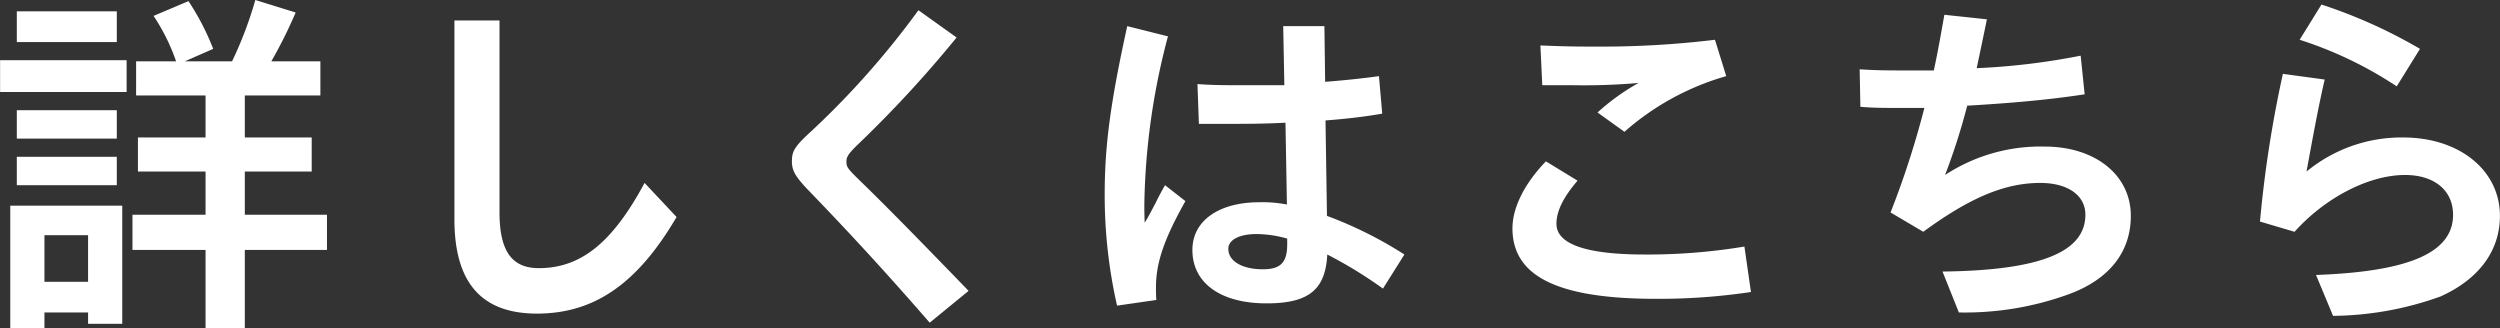
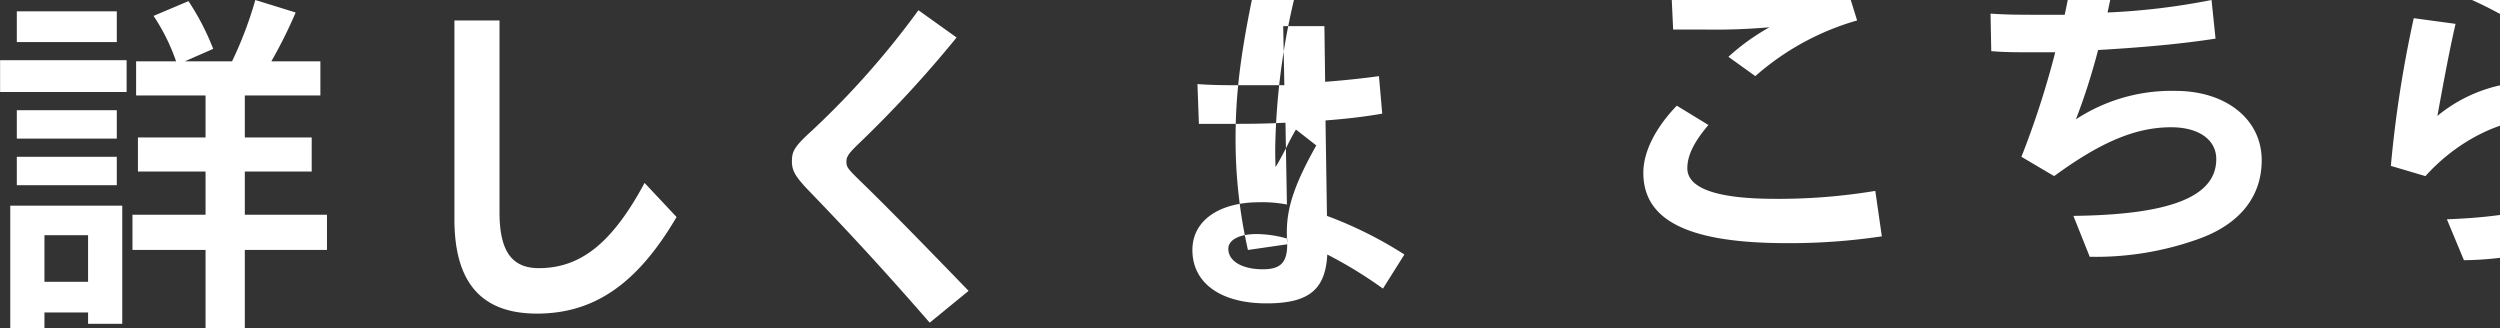
<svg xmlns="http://www.w3.org/2000/svg" width="220.031" height="28.9" viewBox="0 0 220.031 28.9">
  <rect x="0" y="0" width="220.031" height="28.9" fill="#333333" stroke="none" />
  <defs>
    <style>
      .cls-1 {
        fill: #ffffff;
        fill-rule: evenodd;
      }
    </style>
  </defs>
-   <path id="btn_詳しくはこちら" class="cls-1" d="M285.324,12221.2h6.655v-3H287.66a41,41,0,0,0,2.143-4.3l-3.551-1.1a33.834,33.834,0,0,1-2.048,5.4h-4.16l2.5-1.1a21.922,21.922,0,0,0-2.176-4.2l-3.072,1.3a17.3,17.3,0,0,1,1.984,4h-3.52v3h6.112v3.7h-5.952v3h5.952v3.8h-6.432v3.1h6.432v6.9h3.456v-6.9h7.231v-3.1h-7.231v-3.8h5.887v-3h-5.887v-3.7Zm-17.631,19.1h3.84v1h3.008v-10.4h-9.856v10.8h3.008v-1.4Zm0-2.7v-4.1h3.84v4.1h-3.84Zm-2.432-23.8v2.7h8.8v-2.7h-8.8Zm-1.472,4.3v2.8h11.136v-2.8H263.789Zm1.472,4.4v2.5h8.8v-2.5h-8.8Zm0,4.1v2.5h8.8v-2.5h-8.8Zm38.515-12v17.5c0,5.6,2.4,8.3,7.264,8.3,5.023,0,8.831-2.6,12.287-8.5l-2.816-3c-2.848,5.3-5.632,7.5-9.312,7.5-2.367,0-3.455-1.5-3.455-4.9v-16.9h-3.968Zm45.253,23.8c-4.063-4.2-7.487-7.7-9.567-9.7-1.12-1.1-1.184-1.2-1.184-1.7,0-.4.192-0.7,1.024-1.5a103.351,103.351,0,0,0,8.671-9.4l-3.359-2.4a74.078,74.078,0,0,1-9.376,10.6c-1.536,1.4-1.759,1.8-1.759,2.7,0,0.8.287,1.3,1.311,2.4,4.256,4.4,7.424,7.9,10.816,11.8Zm27.69-23.3,0.1,5.2h-3.648c-1.471,0-2.623,0-4-.1l0.128,3.5h2.5c1.887,0,3.071,0,5.119-.1l0.128,7.2a11.378,11.378,0,0,0-2.432-.2c-3.519,0-5.887,1.6-5.887,4.2,0,2.9,2.464,4.7,6.527,4.7,3.712,0,5.184-1.2,5.344-4.3a38.415,38.415,0,0,1,4.9,3l1.887-3a35.394,35.394,0,0,0-6.815-3.4l-0.128-8.4c1.344-.1,3.36-0.3,4.992-0.6l-0.288-3.3c-1.376.2-3.36,0.4-4.736,0.5l-0.064-4.9h-3.616Zm0.352,19.2c0,1.6-.576,2.2-2.144,2.2-1.792,0-3.039-.7-3.039-1.8,0-.8.992-1.3,2.463-1.3a10.018,10.018,0,0,1,2.72.4v0.5Zm-11.519,4.9c-0.032-.5-0.032-0.8-0.032-1.1,0-2.2.736-4.3,2.592-7.6l-1.792-1.4c-0.288.5-.512,0.9-0.8,1.5-0.32.6-.672,1.3-0.992,1.8-0.032-.7-0.032-1.3-0.032-1.6a60.661,60.661,0,0,1,2.08-14.8l-3.584-.9c-1.472,6.7-1.984,10.5-1.984,14.8a43.784,43.784,0,0,0,1.088,9.8Zm33.968-18.9h2.688a55.1,55.1,0,0,0,5.791-.2,19.329,19.329,0,0,0-3.615,2.6l2.368,1.7a23.142,23.142,0,0,1,8.959-4.9l-0.992-3.2a82.447,82.447,0,0,1-10.463.6c-1.7,0-2.4,0-4.9-.1Zm17.791,14.2a51.947,51.947,0,0,1-8.8.7c-5.087,0-7.743-.9-7.743-2.7,0-1.1.576-2.3,1.856-3.8l-2.784-1.7c-1.92,2-2.944,4.1-2.944,5.9,0,4.2,3.936,6.2,12.639,6.2a54.826,54.826,0,0,0,8.352-.6Zm10.206-12.3c1.152,0.1,2.144.1,3.68,0.1h1.952a77.913,77.913,0,0,1-2.976,9.2l2.88,1.7c4.1-3,7.167-4.3,10.3-4.3,2.432,0,3.968,1.1,3.968,2.8,0,3.3-4,4.9-12.575,5l1.44,3.6a26.768,26.768,0,0,0,9.663-1.6c3.552-1.3,5.471-3.7,5.471-6.9,0-3.6-3.135-6.1-7.583-6.1a15.348,15.348,0,0,0-8.767,2.5,55.9,55.9,0,0,0,1.951-6.1c3.52-.2,7.1-0.5,10.336-1l-0.352-3.4a60.357,60.357,0,0,1-9.152,1.1c0.448-2.1.736-3.5,0.9-4.3l-3.743-.4c-0.32,1.8-.544,3.1-0.928,4.9h-2.208c-1.664,0-2.816,0-4.32-.1Zm49.253-5.1a44.548,44.548,0,0,0-8.671-3.9l-1.92,3.1a34.434,34.434,0,0,1,8.544,4.1Zm-11.039,16.1c2.688-3,6.528-5,9.727-5,2.624,0,4.224,1.4,4.224,3.5,0,3.3-3.776,5-12.063,5.3l1.5,3.6a28.642,28.642,0,0,0,9.439-1.7c3.36-1.5,5.248-4,5.248-7.1,0-4-3.552-6.9-8.512-6.9a13.14,13.14,0,0,0-8.511,3c0.64-3.5,1.088-5.9,1.6-8.1l-3.68-.5a104.246,104.246,0,0,0-2.016,13Z" transform="translate(-263.781 -12212.8)" />
+   <path id="btn_詳しくはこちら" class="cls-1" d="M285.324,12221.2h6.655v-3H287.66a41,41,0,0,0,2.143-4.3l-3.551-1.1a33.834,33.834,0,0,1-2.048,5.4h-4.16l2.5-1.1a21.922,21.922,0,0,0-2.176-4.2l-3.072,1.3a17.3,17.3,0,0,1,1.984,4h-3.52v3h6.112v3.7h-5.952v3h5.952v3.8h-6.432v3.1h6.432v6.9h3.456v-6.9h7.231v-3.1h-7.231v-3.8h5.887v-3h-5.887v-3.7Zm-17.631,19.1h3.84v1h3.008v-10.4h-9.856v10.8h3.008v-1.4Zm0-2.7v-4.1h3.84v4.1h-3.84Zm-2.432-23.8v2.7h8.8v-2.7h-8.8Zm-1.472,4.3v2.8h11.136v-2.8H263.789Zm1.472,4.4v2.5h8.8v-2.5h-8.8Zm0,4.1v2.5h8.8v-2.5h-8.8Zm38.515-12v17.5c0,5.6,2.4,8.3,7.264,8.3,5.023,0,8.831-2.6,12.287-8.5l-2.816-3c-2.848,5.3-5.632,7.5-9.312,7.5-2.367,0-3.455-1.5-3.455-4.9v-16.9h-3.968Zm45.253,23.8c-4.063-4.2-7.487-7.7-9.567-9.7-1.12-1.1-1.184-1.2-1.184-1.7,0-.4.192-0.7,1.024-1.5a103.351,103.351,0,0,0,8.671-9.4l-3.359-2.4a74.078,74.078,0,0,1-9.376,10.6c-1.536,1.4-1.759,1.8-1.759,2.7,0,0.8.287,1.3,1.311,2.4,4.256,4.4,7.424,7.9,10.816,11.8Zm27.69-23.3,0.1,5.2h-3.648c-1.471,0-2.623,0-4-.1l0.128,3.5h2.5c1.887,0,3.071,0,5.119-.1l0.128,7.2a11.378,11.378,0,0,0-2.432-.2c-3.519,0-5.887,1.6-5.887,4.2,0,2.9,2.464,4.7,6.527,4.7,3.712,0,5.184-1.2,5.344-4.3a38.415,38.415,0,0,1,4.9,3l1.887-3a35.394,35.394,0,0,0-6.815-3.4l-0.128-8.4c1.344-.1,3.36-0.3,4.992-0.6l-0.288-3.3c-1.376.2-3.36,0.4-4.736,0.5l-0.064-4.9h-3.616Zm0.352,19.2c0,1.6-.576,2.2-2.144,2.2-1.792,0-3.039-.7-3.039-1.8,0-.8.992-1.3,2.463-1.3a10.018,10.018,0,0,1,2.72.4v0.5Zc-0.032-.5-0.032-0.8-0.032-1.1,0-2.2.736-4.3,2.592-7.6l-1.792-1.4c-0.288.5-.512,0.9-0.8,1.5-0.32.6-.672,1.3-0.992,1.8-0.032-.7-0.032-1.3-0.032-1.6a60.661,60.661,0,0,1,2.08-14.8l-3.584-.9c-1.472,6.7-1.984,10.5-1.984,14.8a43.784,43.784,0,0,0,1.088,9.8Zm33.968-18.9h2.688a55.1,55.1,0,0,0,5.791-.2,19.329,19.329,0,0,0-3.615,2.6l2.368,1.7a23.142,23.142,0,0,1,8.959-4.9l-0.992-3.2a82.447,82.447,0,0,1-10.463.6c-1.7,0-2.4,0-4.9-.1Zm17.791,14.2a51.947,51.947,0,0,1-8.8.7c-5.087,0-7.743-.9-7.743-2.7,0-1.1.576-2.3,1.856-3.8l-2.784-1.7c-1.92,2-2.944,4.1-2.944,5.9,0,4.2,3.936,6.2,12.639,6.2a54.826,54.826,0,0,0,8.352-.6Zm10.206-12.3c1.152,0.1,2.144.1,3.68,0.1h1.952a77.913,77.913,0,0,1-2.976,9.2l2.88,1.7c4.1-3,7.167-4.3,10.3-4.3,2.432,0,3.968,1.1,3.968,2.8,0,3.3-4,4.9-12.575,5l1.44,3.6a26.768,26.768,0,0,0,9.663-1.6c3.552-1.3,5.471-3.7,5.471-6.9,0-3.6-3.135-6.1-7.583-6.1a15.348,15.348,0,0,0-8.767,2.5,55.9,55.9,0,0,0,1.951-6.1c3.52-.2,7.1-0.5,10.336-1l-0.352-3.4a60.357,60.357,0,0,1-9.152,1.1c0.448-2.1.736-3.5,0.9-4.3l-3.743-.4c-0.32,1.8-.544,3.1-0.928,4.9h-2.208c-1.664,0-2.816,0-4.32-.1Zm49.253-5.1a44.548,44.548,0,0,0-8.671-3.9l-1.92,3.1a34.434,34.434,0,0,1,8.544,4.1Zm-11.039,16.1c2.688-3,6.528-5,9.727-5,2.624,0,4.224,1.4,4.224,3.5,0,3.3-3.776,5-12.063,5.3l1.5,3.6a28.642,28.642,0,0,0,9.439-1.7c3.36-1.5,5.248-4,5.248-7.1,0-4-3.552-6.9-8.512-6.9a13.14,13.14,0,0,0-8.511,3c0.64-3.5,1.088-5.9,1.6-8.1l-3.68-.5a104.246,104.246,0,0,0-2.016,13Z" transform="translate(-263.781 -12212.8)" />
</svg>